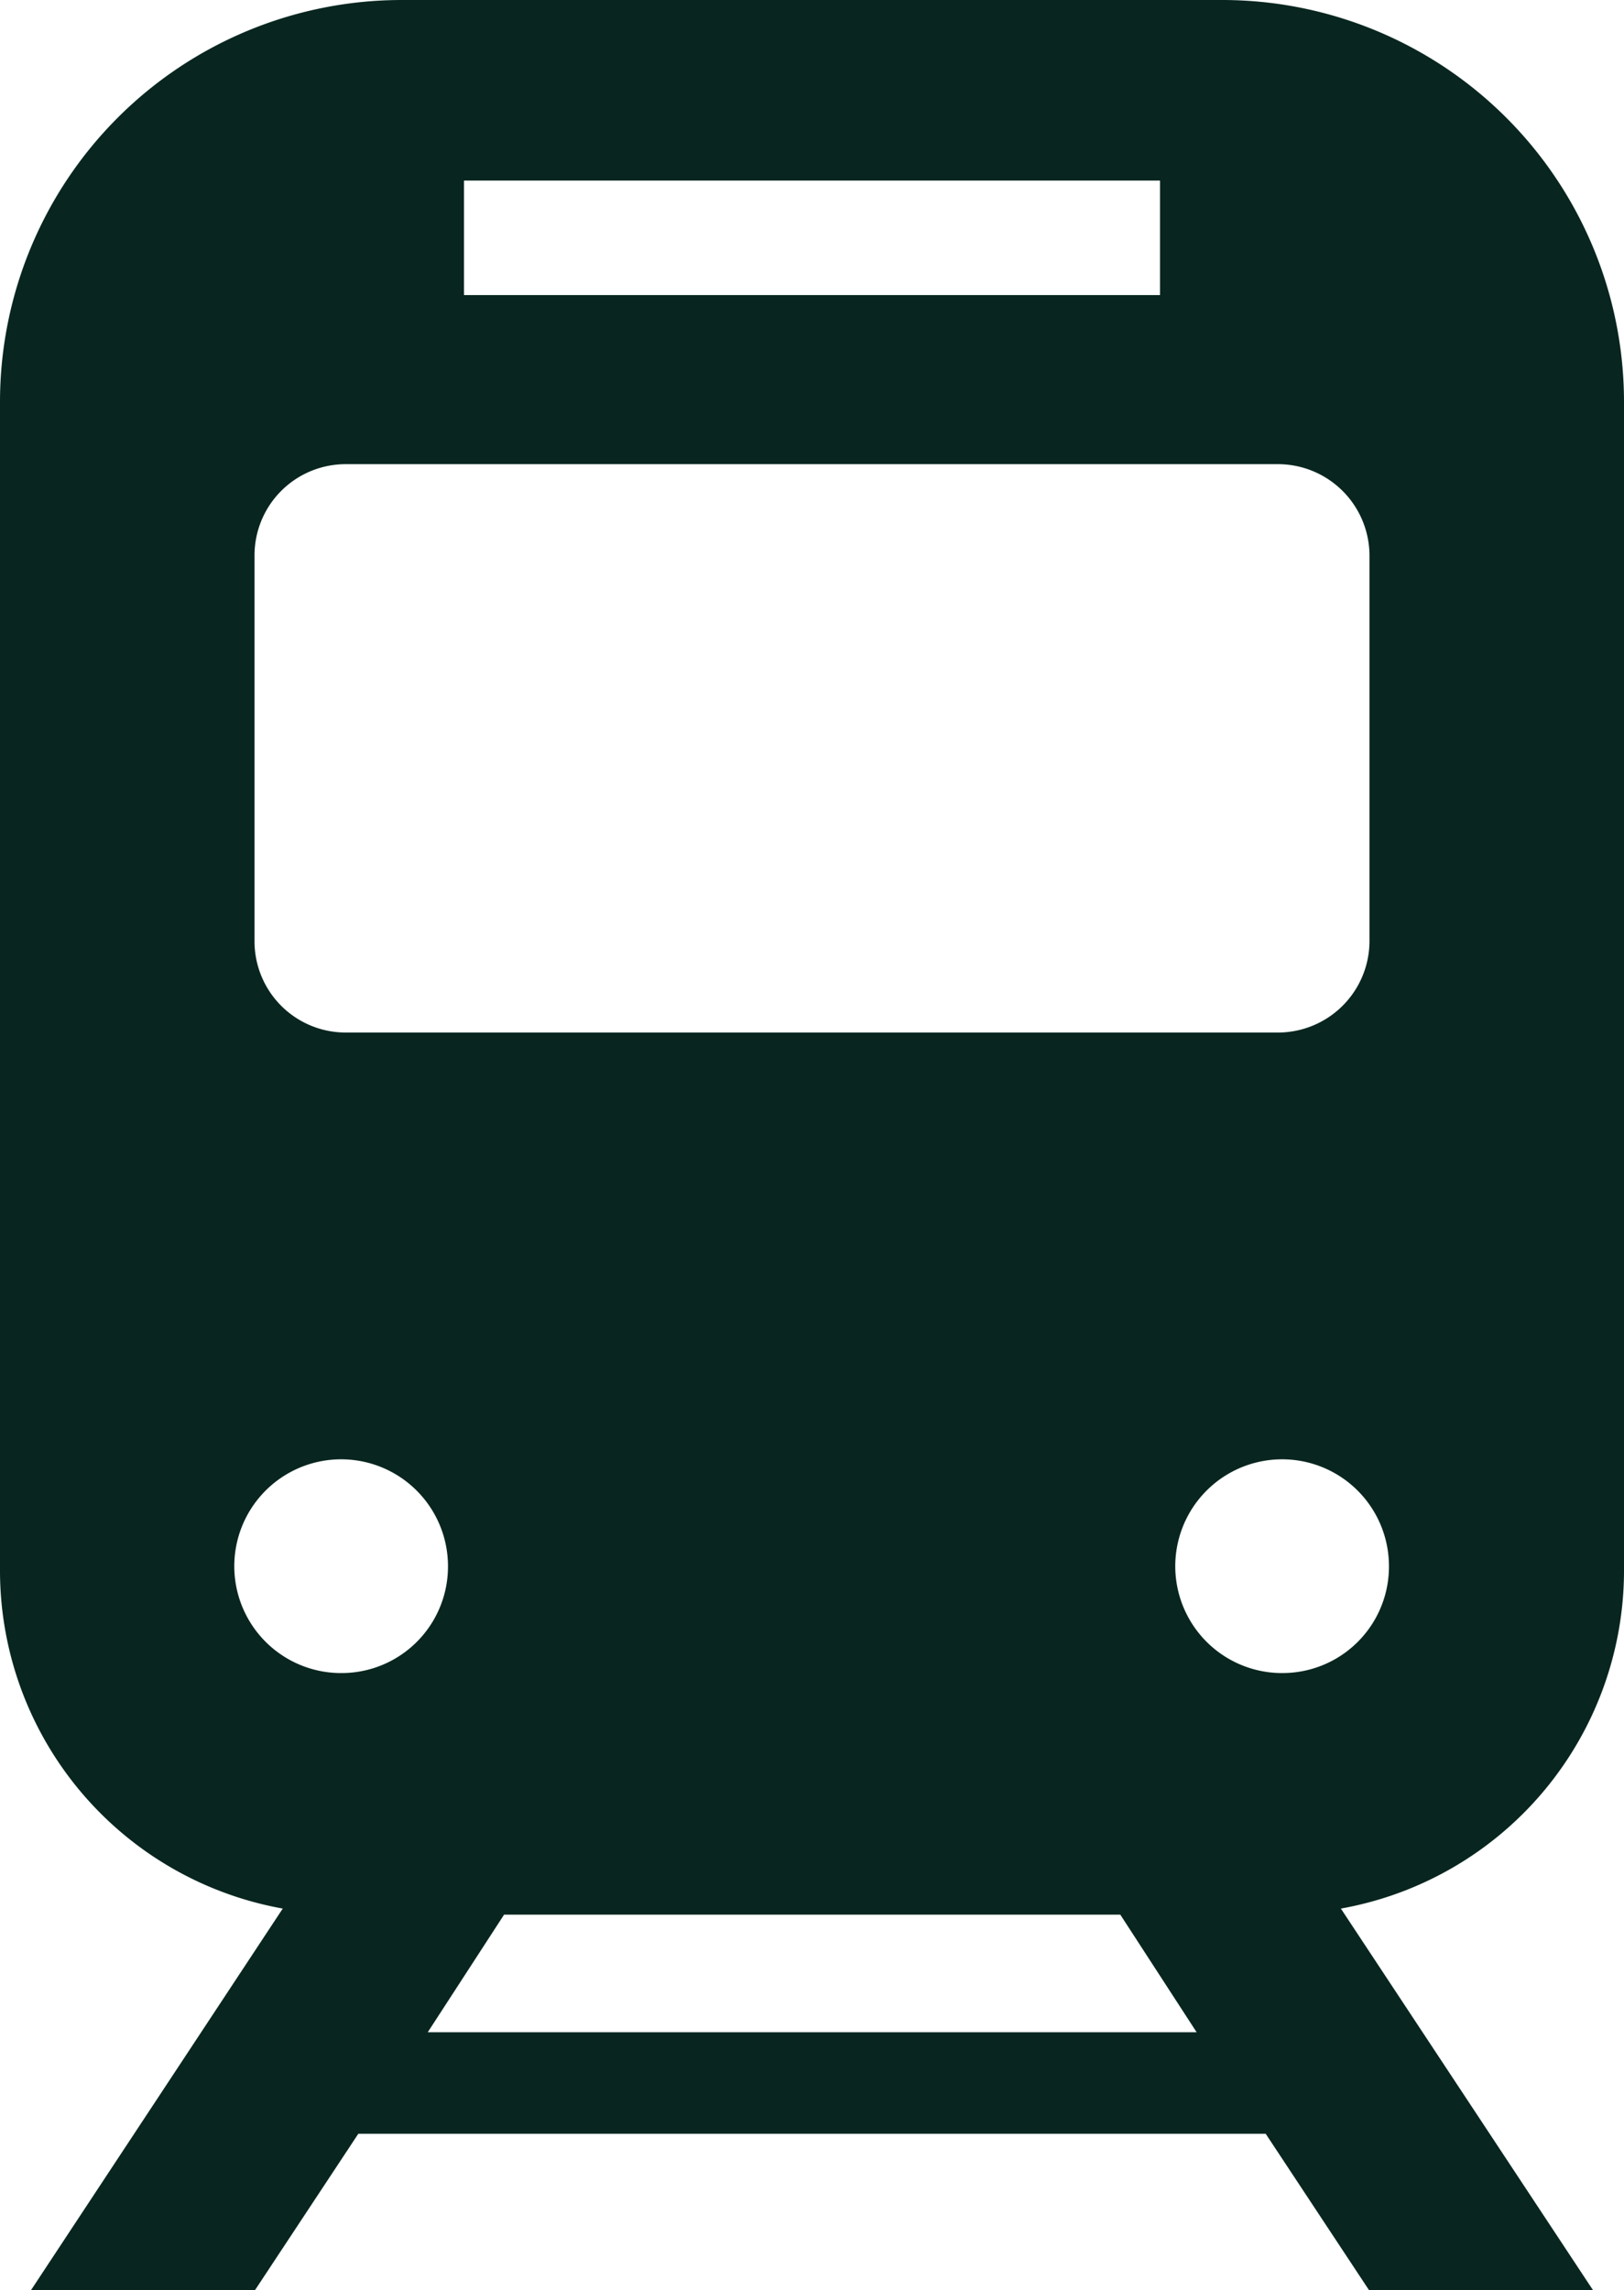
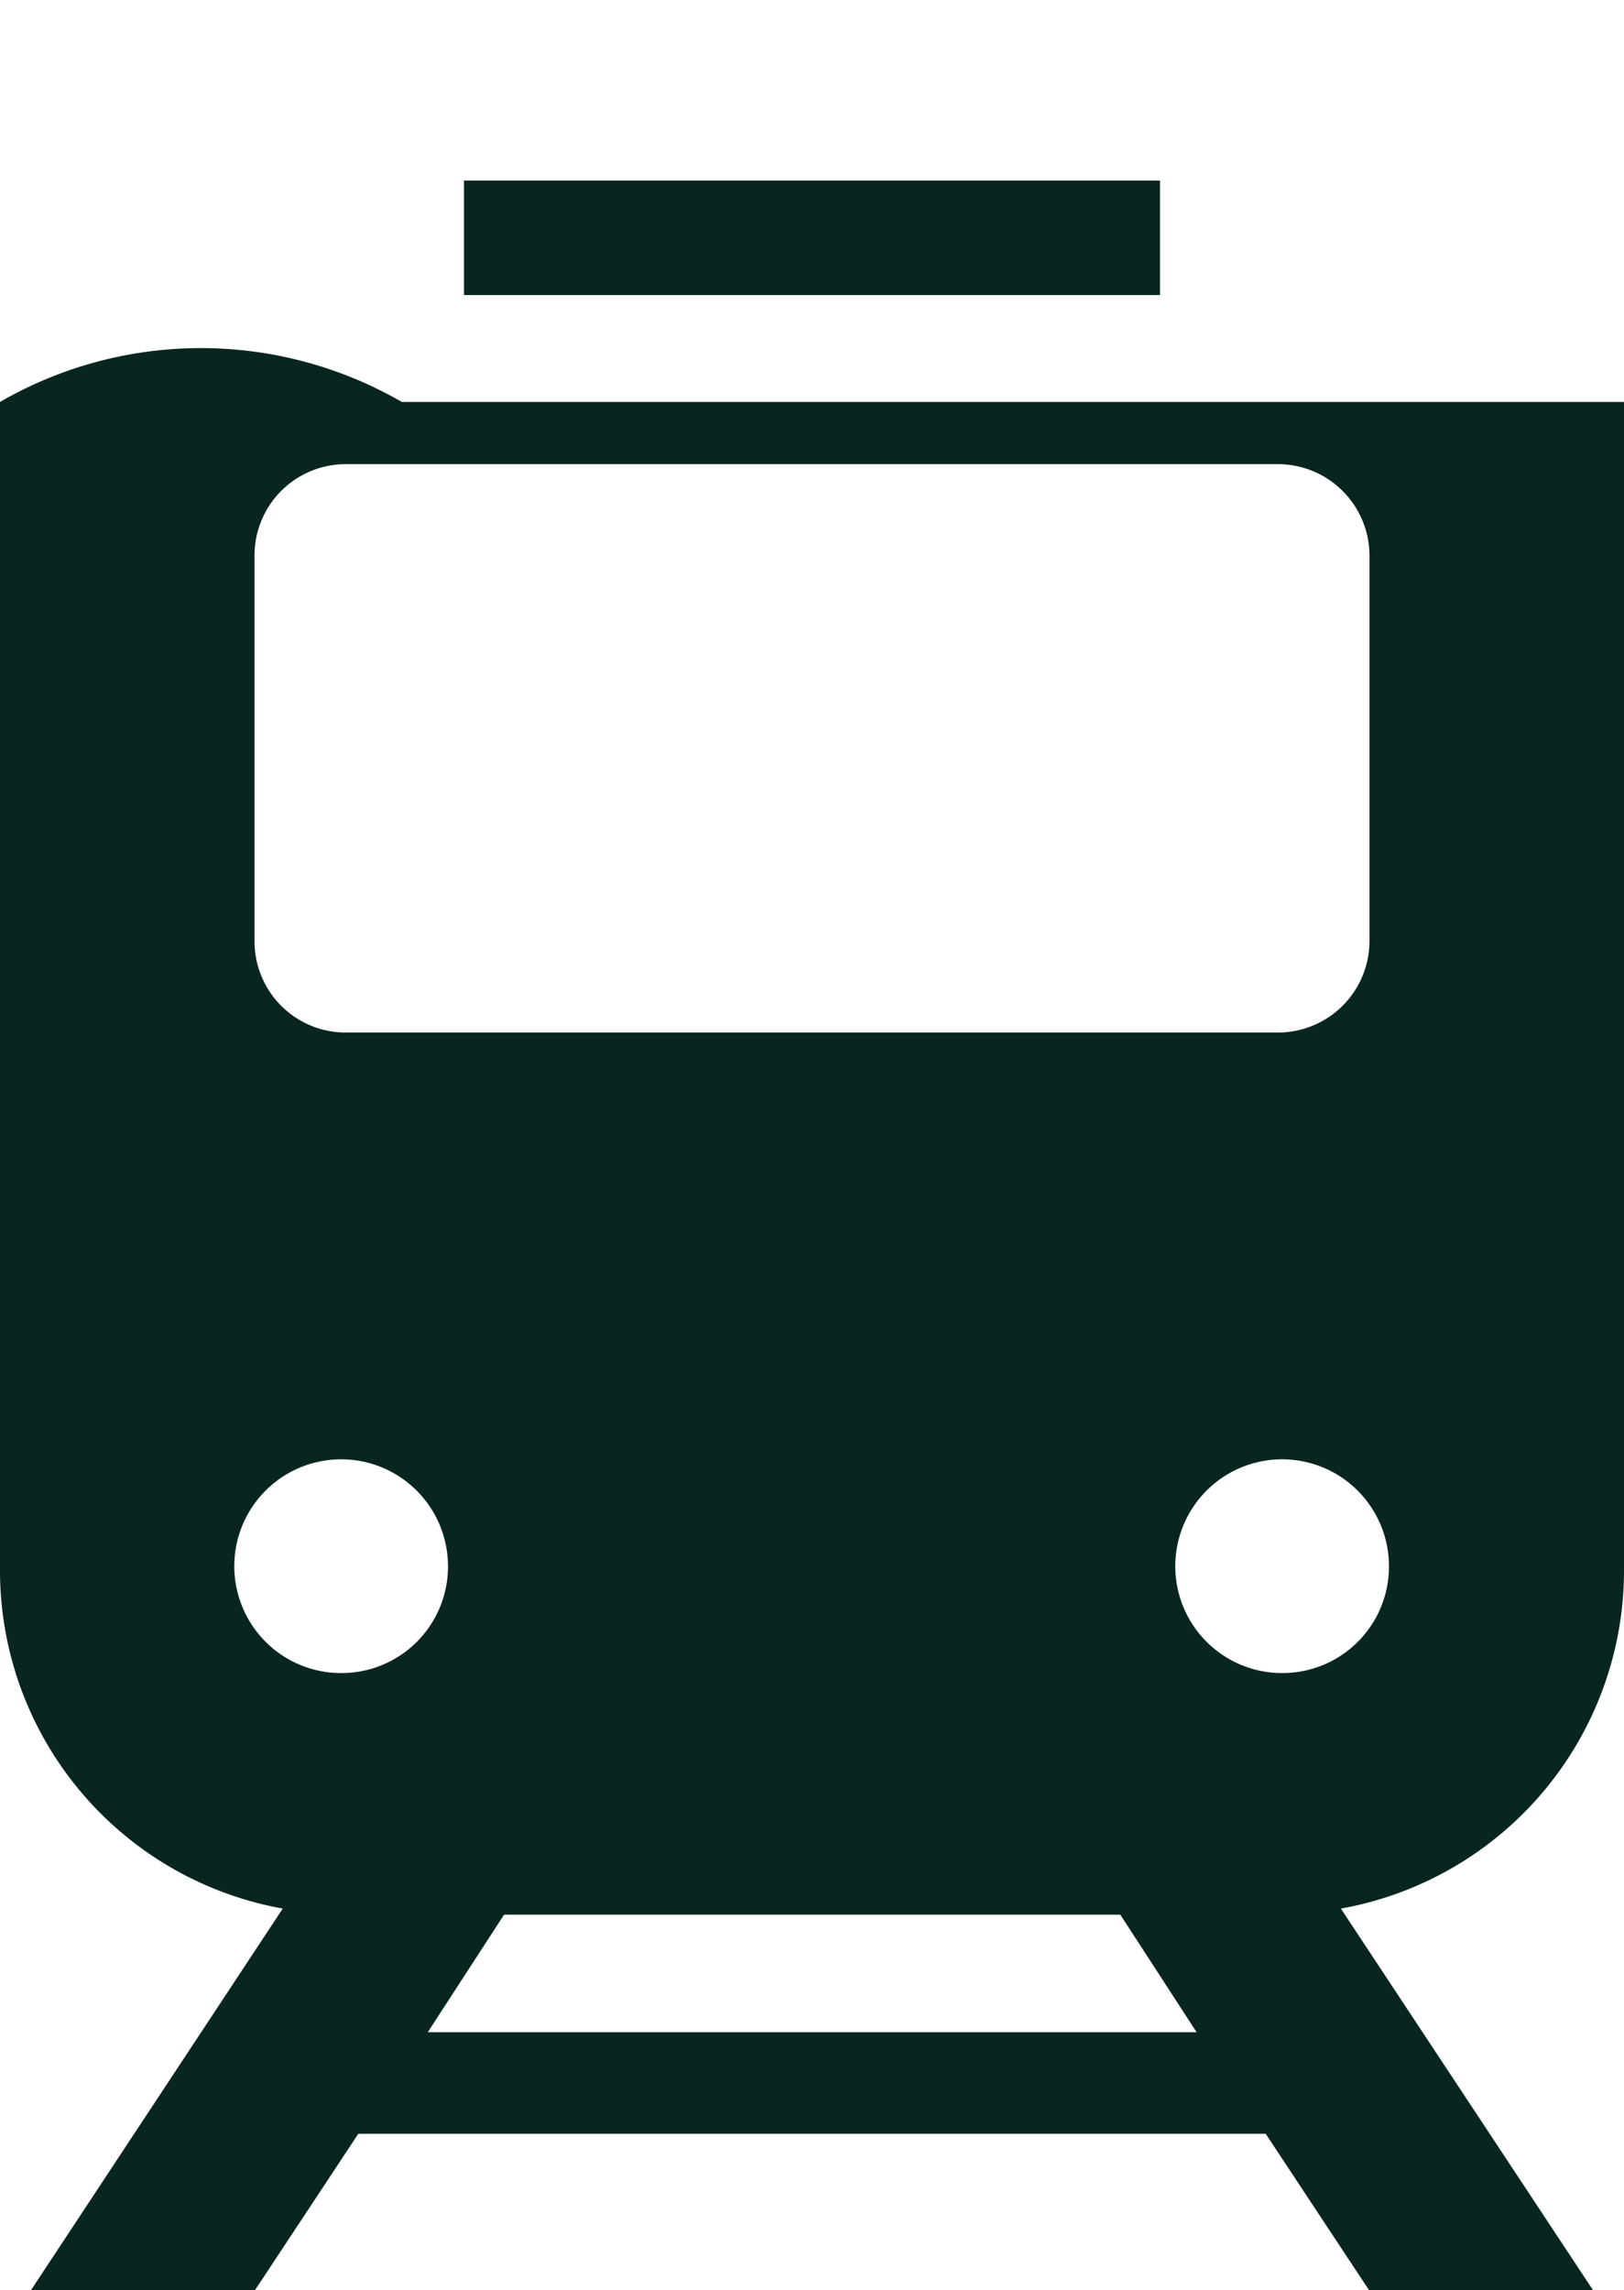
<svg xmlns="http://www.w3.org/2000/svg" viewBox="0 0 42.56 60">
  <defs>
    <style>.cls-1{fill:#08261f;}</style>
  </defs>
  <g id="レイヤー_2" data-name="レイヤー 2">
    <g id="artwork">
-       <path class="cls-1" d="M42.56,41.21V10.53A10.53,10.53,0,0,0,32,0H10.53A10.53,10.53,0,0,0,0,10.53V41.21A9,9,0,0,0,7.41,50L.81,60H6.68l2.71-4.1H33.17L35.88,60h5.87L35.14,50A9,9,0,0,0,42.56,41.21ZM12.16,4.73H30.4v3H12.16ZM6.67,14.55a2.39,2.39,0,0,1,2.39-2.39H33.49a2.4,2.4,0,0,1,2.4,2.39V24.66a2.4,2.4,0,0,1-2.4,2.39H9.06a2.39,2.39,0,0,1-2.39-2.39V14.55ZM9,43.83A2.8,2.8,0,1,1,11.74,41,2.79,2.79,0,0,1,9,43.83Zm2.21,9.41,2-3.08H29.36l2,3.08Zm22.45-9.41A2.8,2.8,0,1,1,36.4,41,2.79,2.79,0,0,1,33.61,43.83Z" />
+       <path class="cls-1" d="M42.56,41.21V10.53H10.53A10.53,10.53,0,0,0,0,10.53V41.21A9,9,0,0,0,7.41,50L.81,60H6.68l2.71-4.1H33.17L35.88,60h5.87L35.14,50A9,9,0,0,0,42.56,41.21ZM12.16,4.73H30.4v3H12.16ZM6.67,14.55a2.39,2.39,0,0,1,2.39-2.39H33.49a2.4,2.4,0,0,1,2.4,2.39V24.66a2.4,2.4,0,0,1-2.4,2.39H9.06a2.39,2.39,0,0,1-2.39-2.39V14.55ZM9,43.83A2.8,2.8,0,1,1,11.74,41,2.79,2.79,0,0,1,9,43.83Zm2.21,9.41,2-3.08H29.36l2,3.08Zm22.45-9.41A2.8,2.8,0,1,1,36.4,41,2.79,2.79,0,0,1,33.61,43.83Z" />
    </g>
  </g>
</svg>